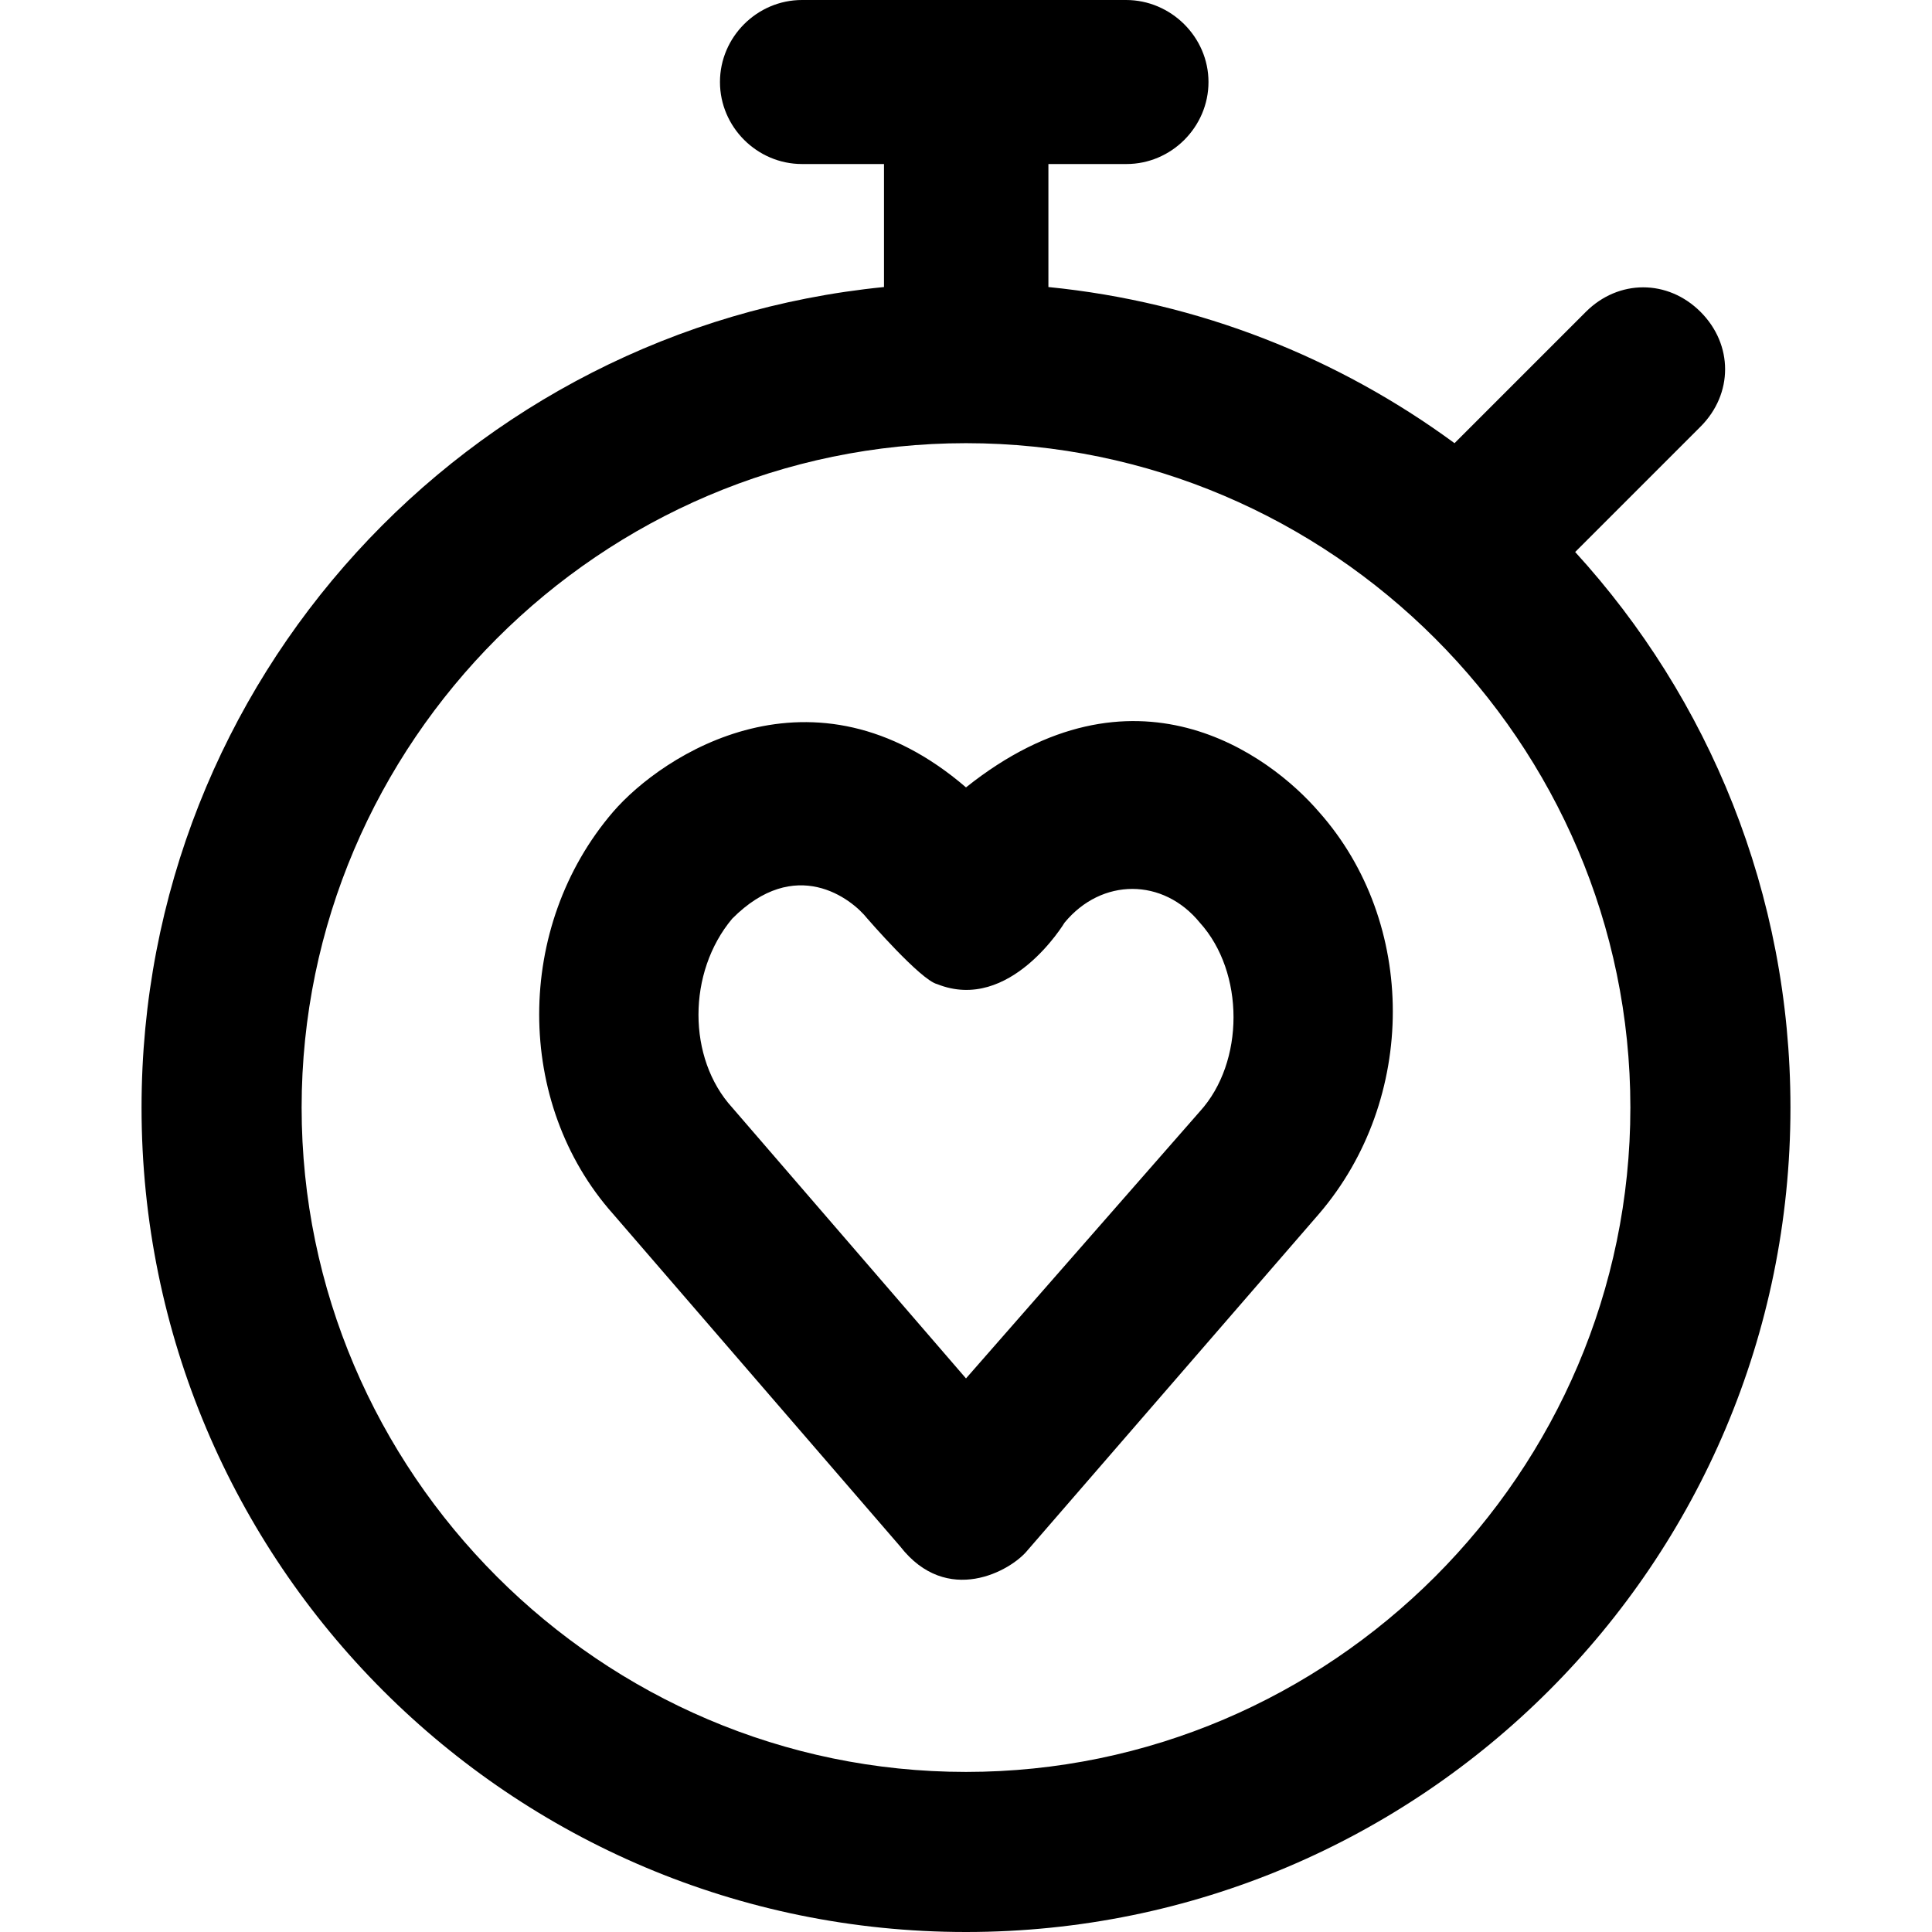
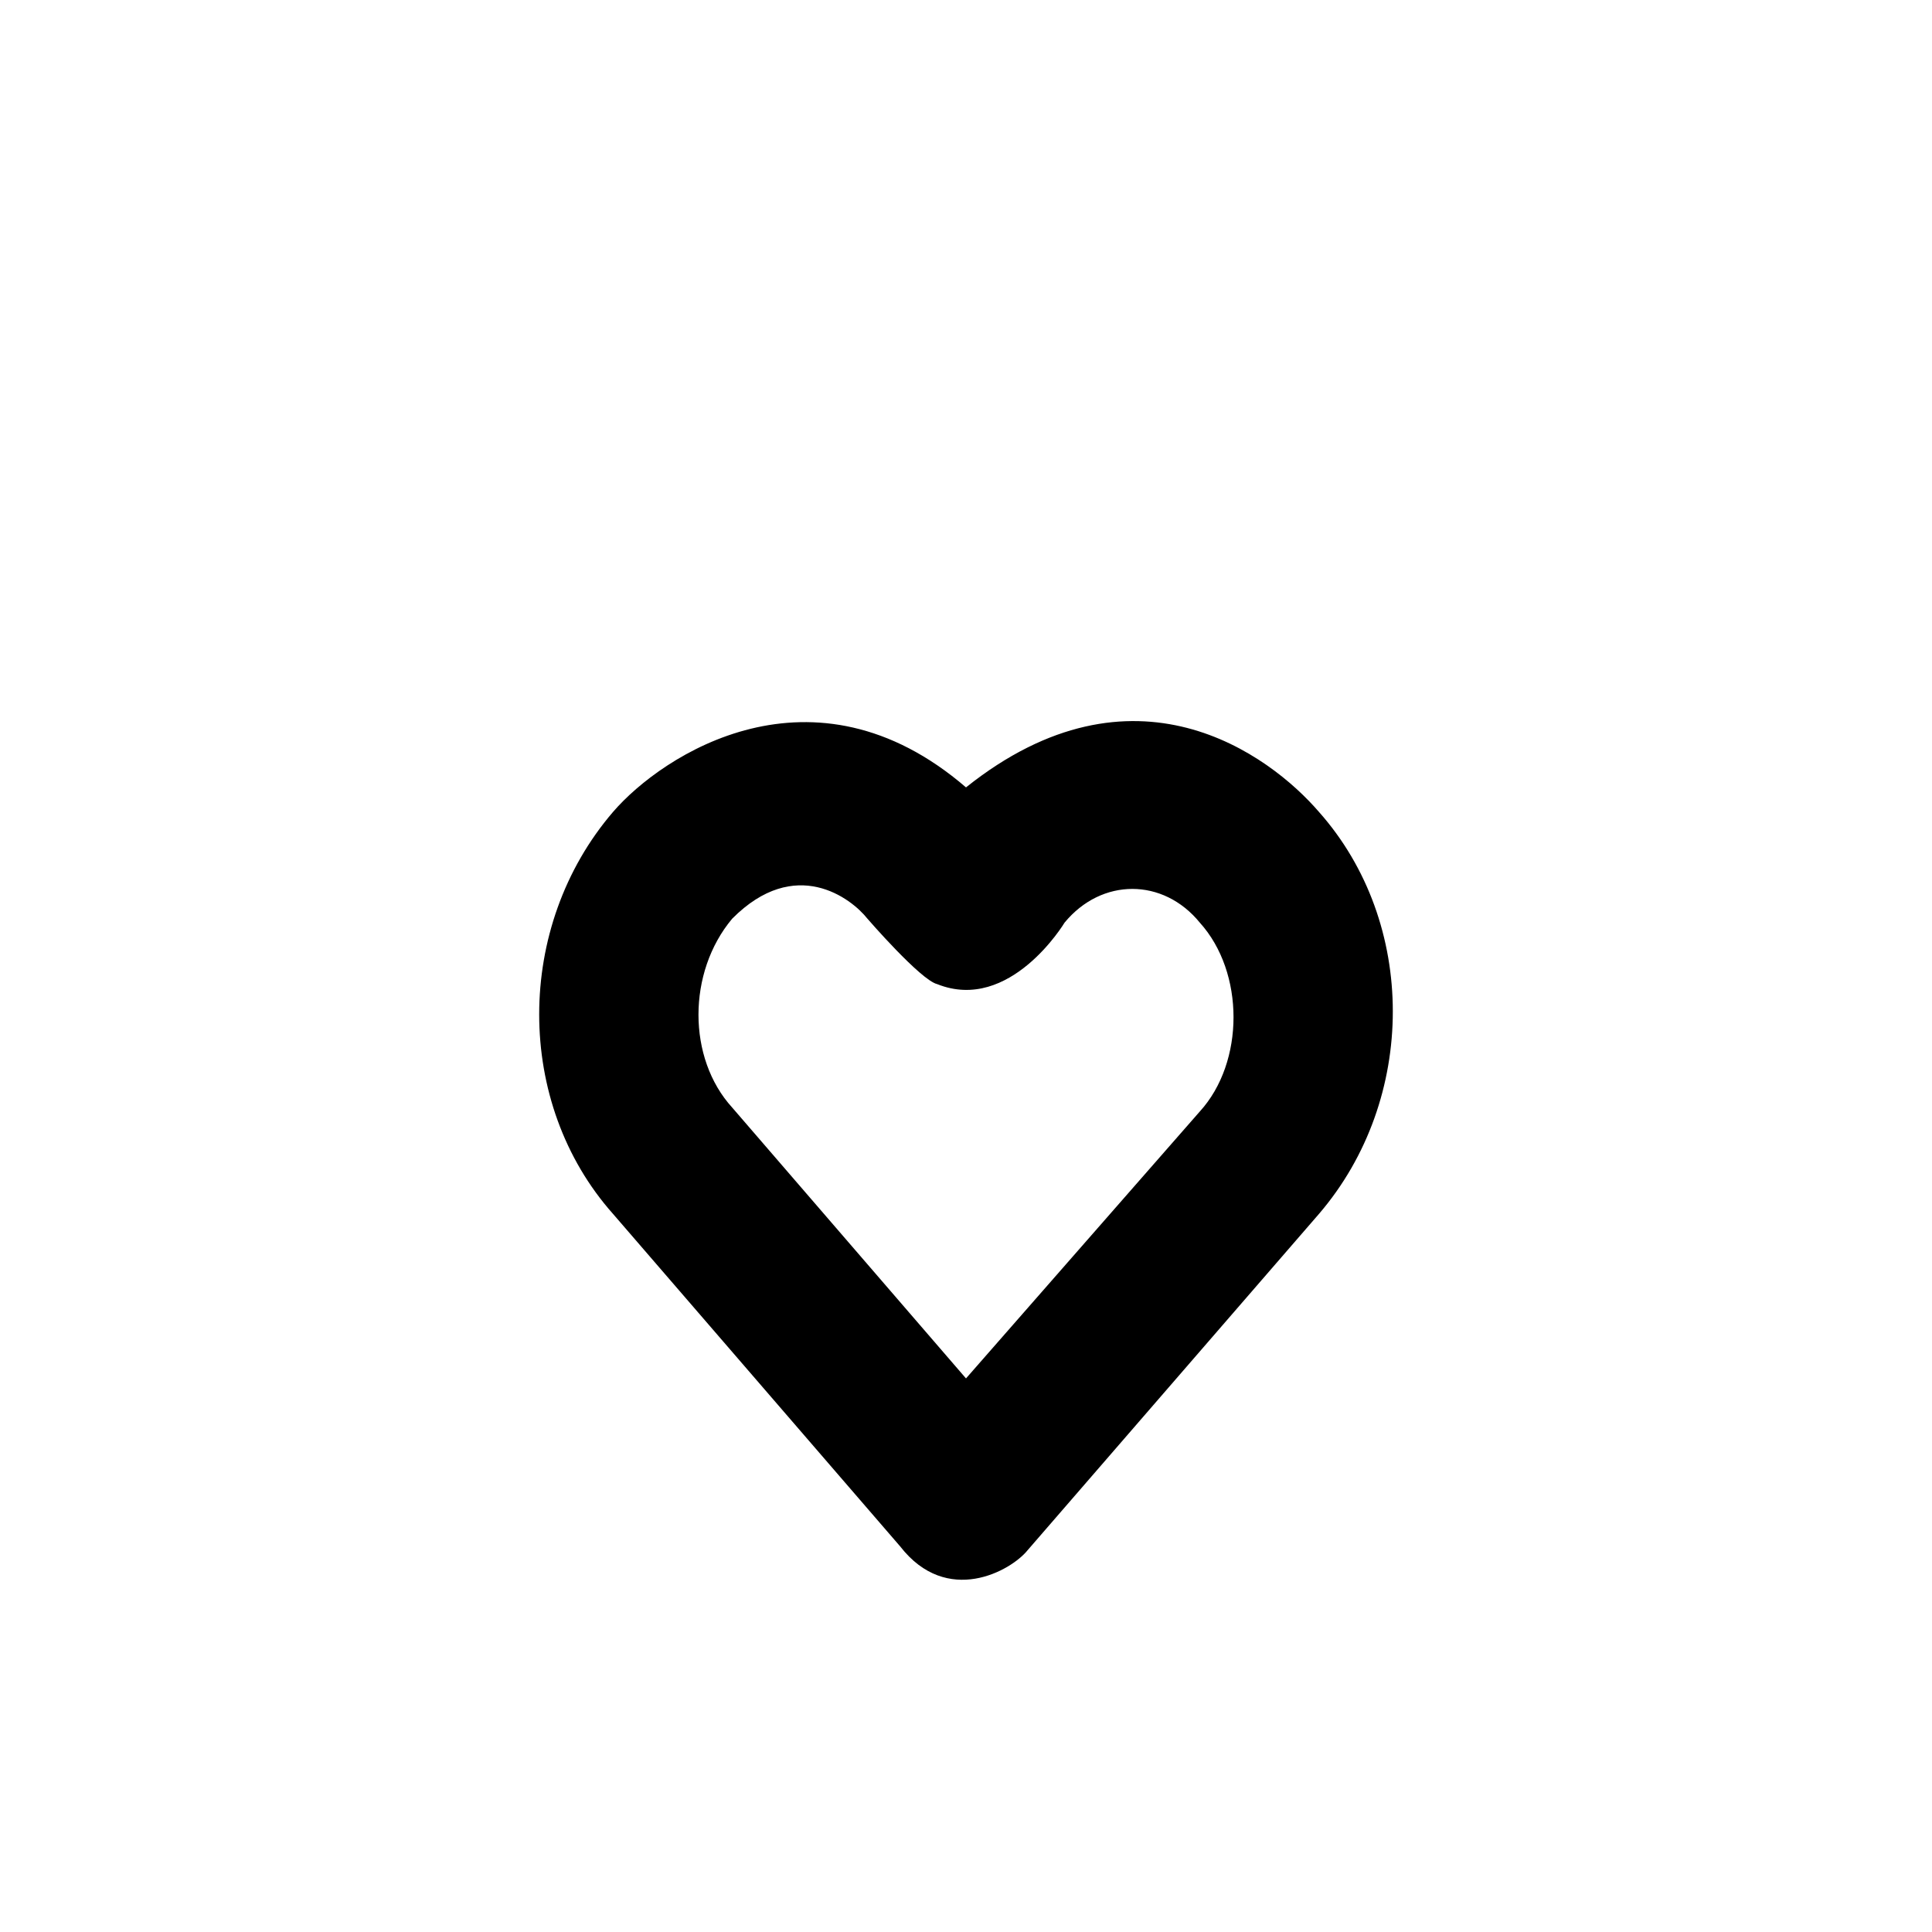
<svg xmlns="http://www.w3.org/2000/svg" fill="#000000" height="800px" width="800px" version="1.1" id="Layer_1" viewBox="0 0 490 490" xml:space="preserve">
  <g>
    <g>
      <path d="M245,199.7c-38.8-33.4-77-8.3-89.5,6.2c-25,29.1-25,73.9,0,102l72.8,84.3c11.9,15.3,28.1,6.2,32.3,1l73.9-85.3    c25-29.1,25-73.9,0-102C322,191.4,287.6,165.7,245,199.7z M304.3,281.9L245,349.6l-59.3-68.7c-11.4-12.5-11.4-34.3,0-47.9    c16-16.1,30.2-5.2,34.3,0c0,0,13.5,15.6,17.7,16.6C256.2,257,270,234,270,234c9.4-11.4,25-11.4,34.3,0    C315.7,246.6,315.7,269.4,304.3,281.9z" />
-       <path d="M399.5,140l31.8-31.8c8.3-8.3,8.3-20.8,0-29.1s-20.8-8.3-29.1,0l-33.3,33.3c-29.4-21.6-64.7-35.8-103-39.6V41.6h19.8    c11.4,0,20.8-9.4,20.8-20.8S297,0,285.6,0h-82.2c-11.4,0-20.8,9.4-20.8,20.8s9.4,20.8,20.8,20.8h20.8v31.2    C118.5,83.3,35.9,172.4,35.9,280.9C35.9,396.4,129.5,490,245,490s209.1-93.6,209.1-209.1C454.1,226.6,433.4,177.1,399.5,140z     M245,449.4c-92.6,0-168.5-75.9-168.5-168.5S152.4,112.4,245,112.4s168.5,75.9,168.5,168.5S337.6,449.4,245,449.4z" />
    </g>
  </g>
</svg>